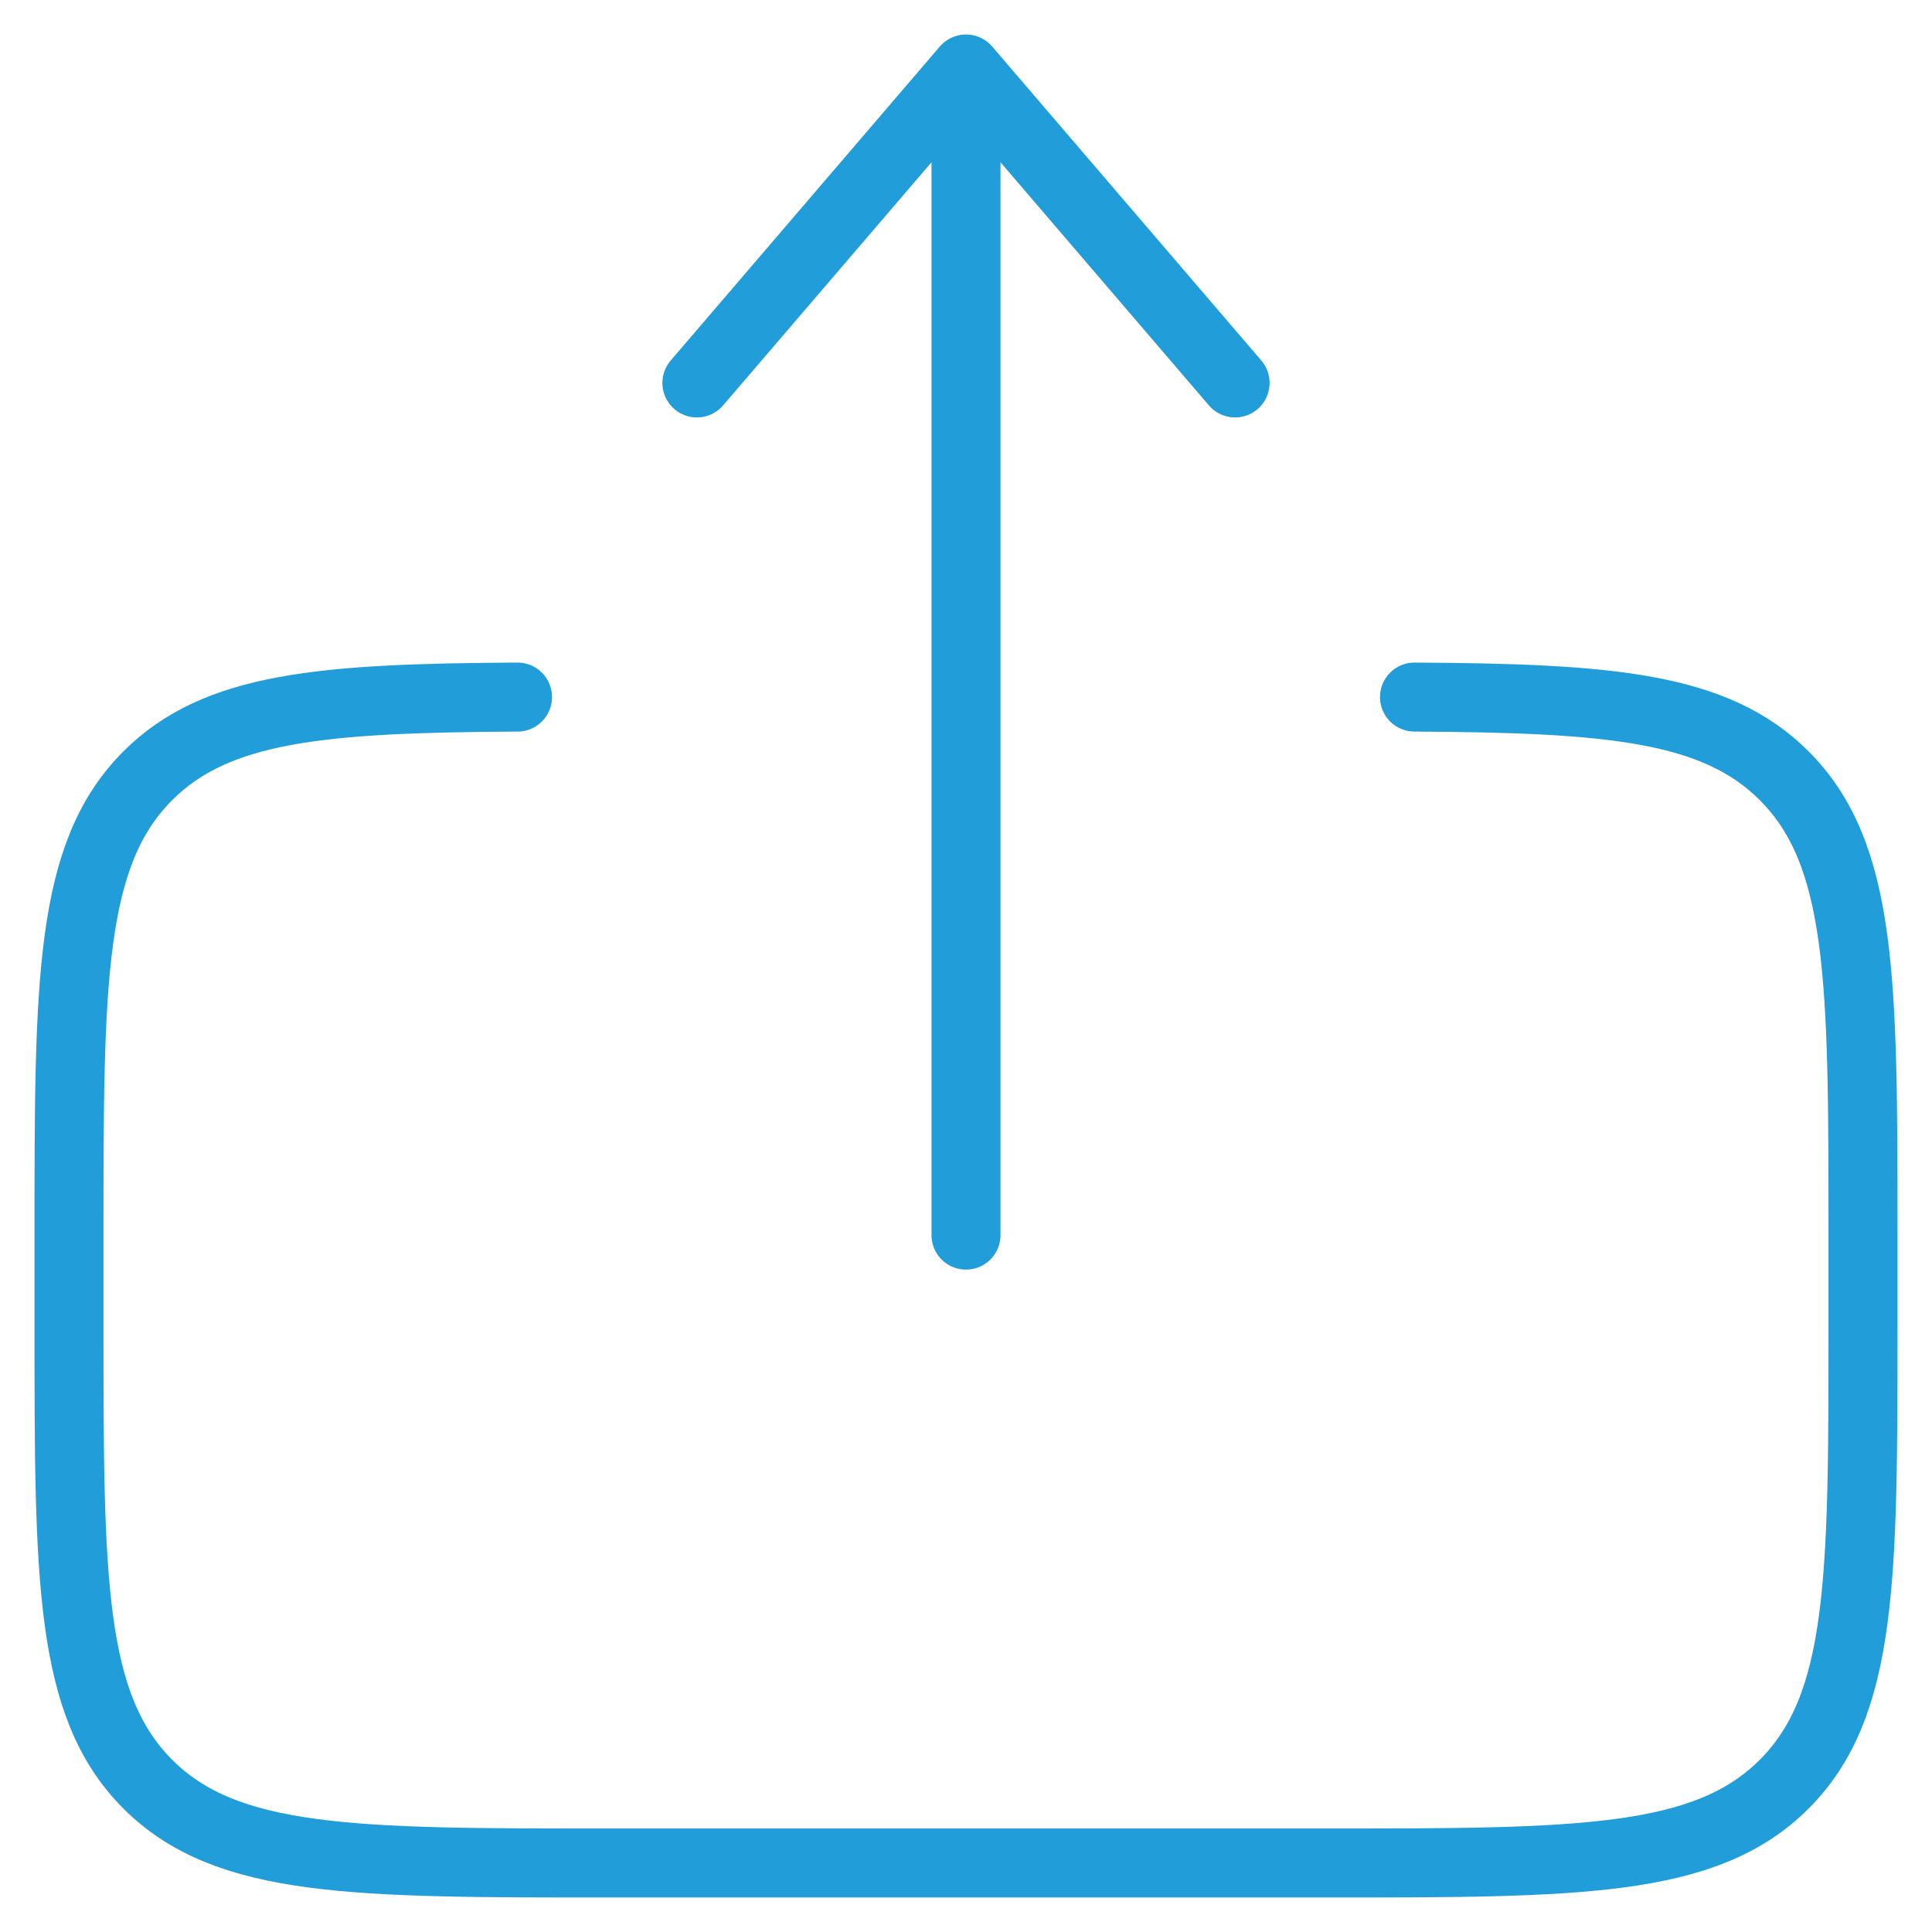
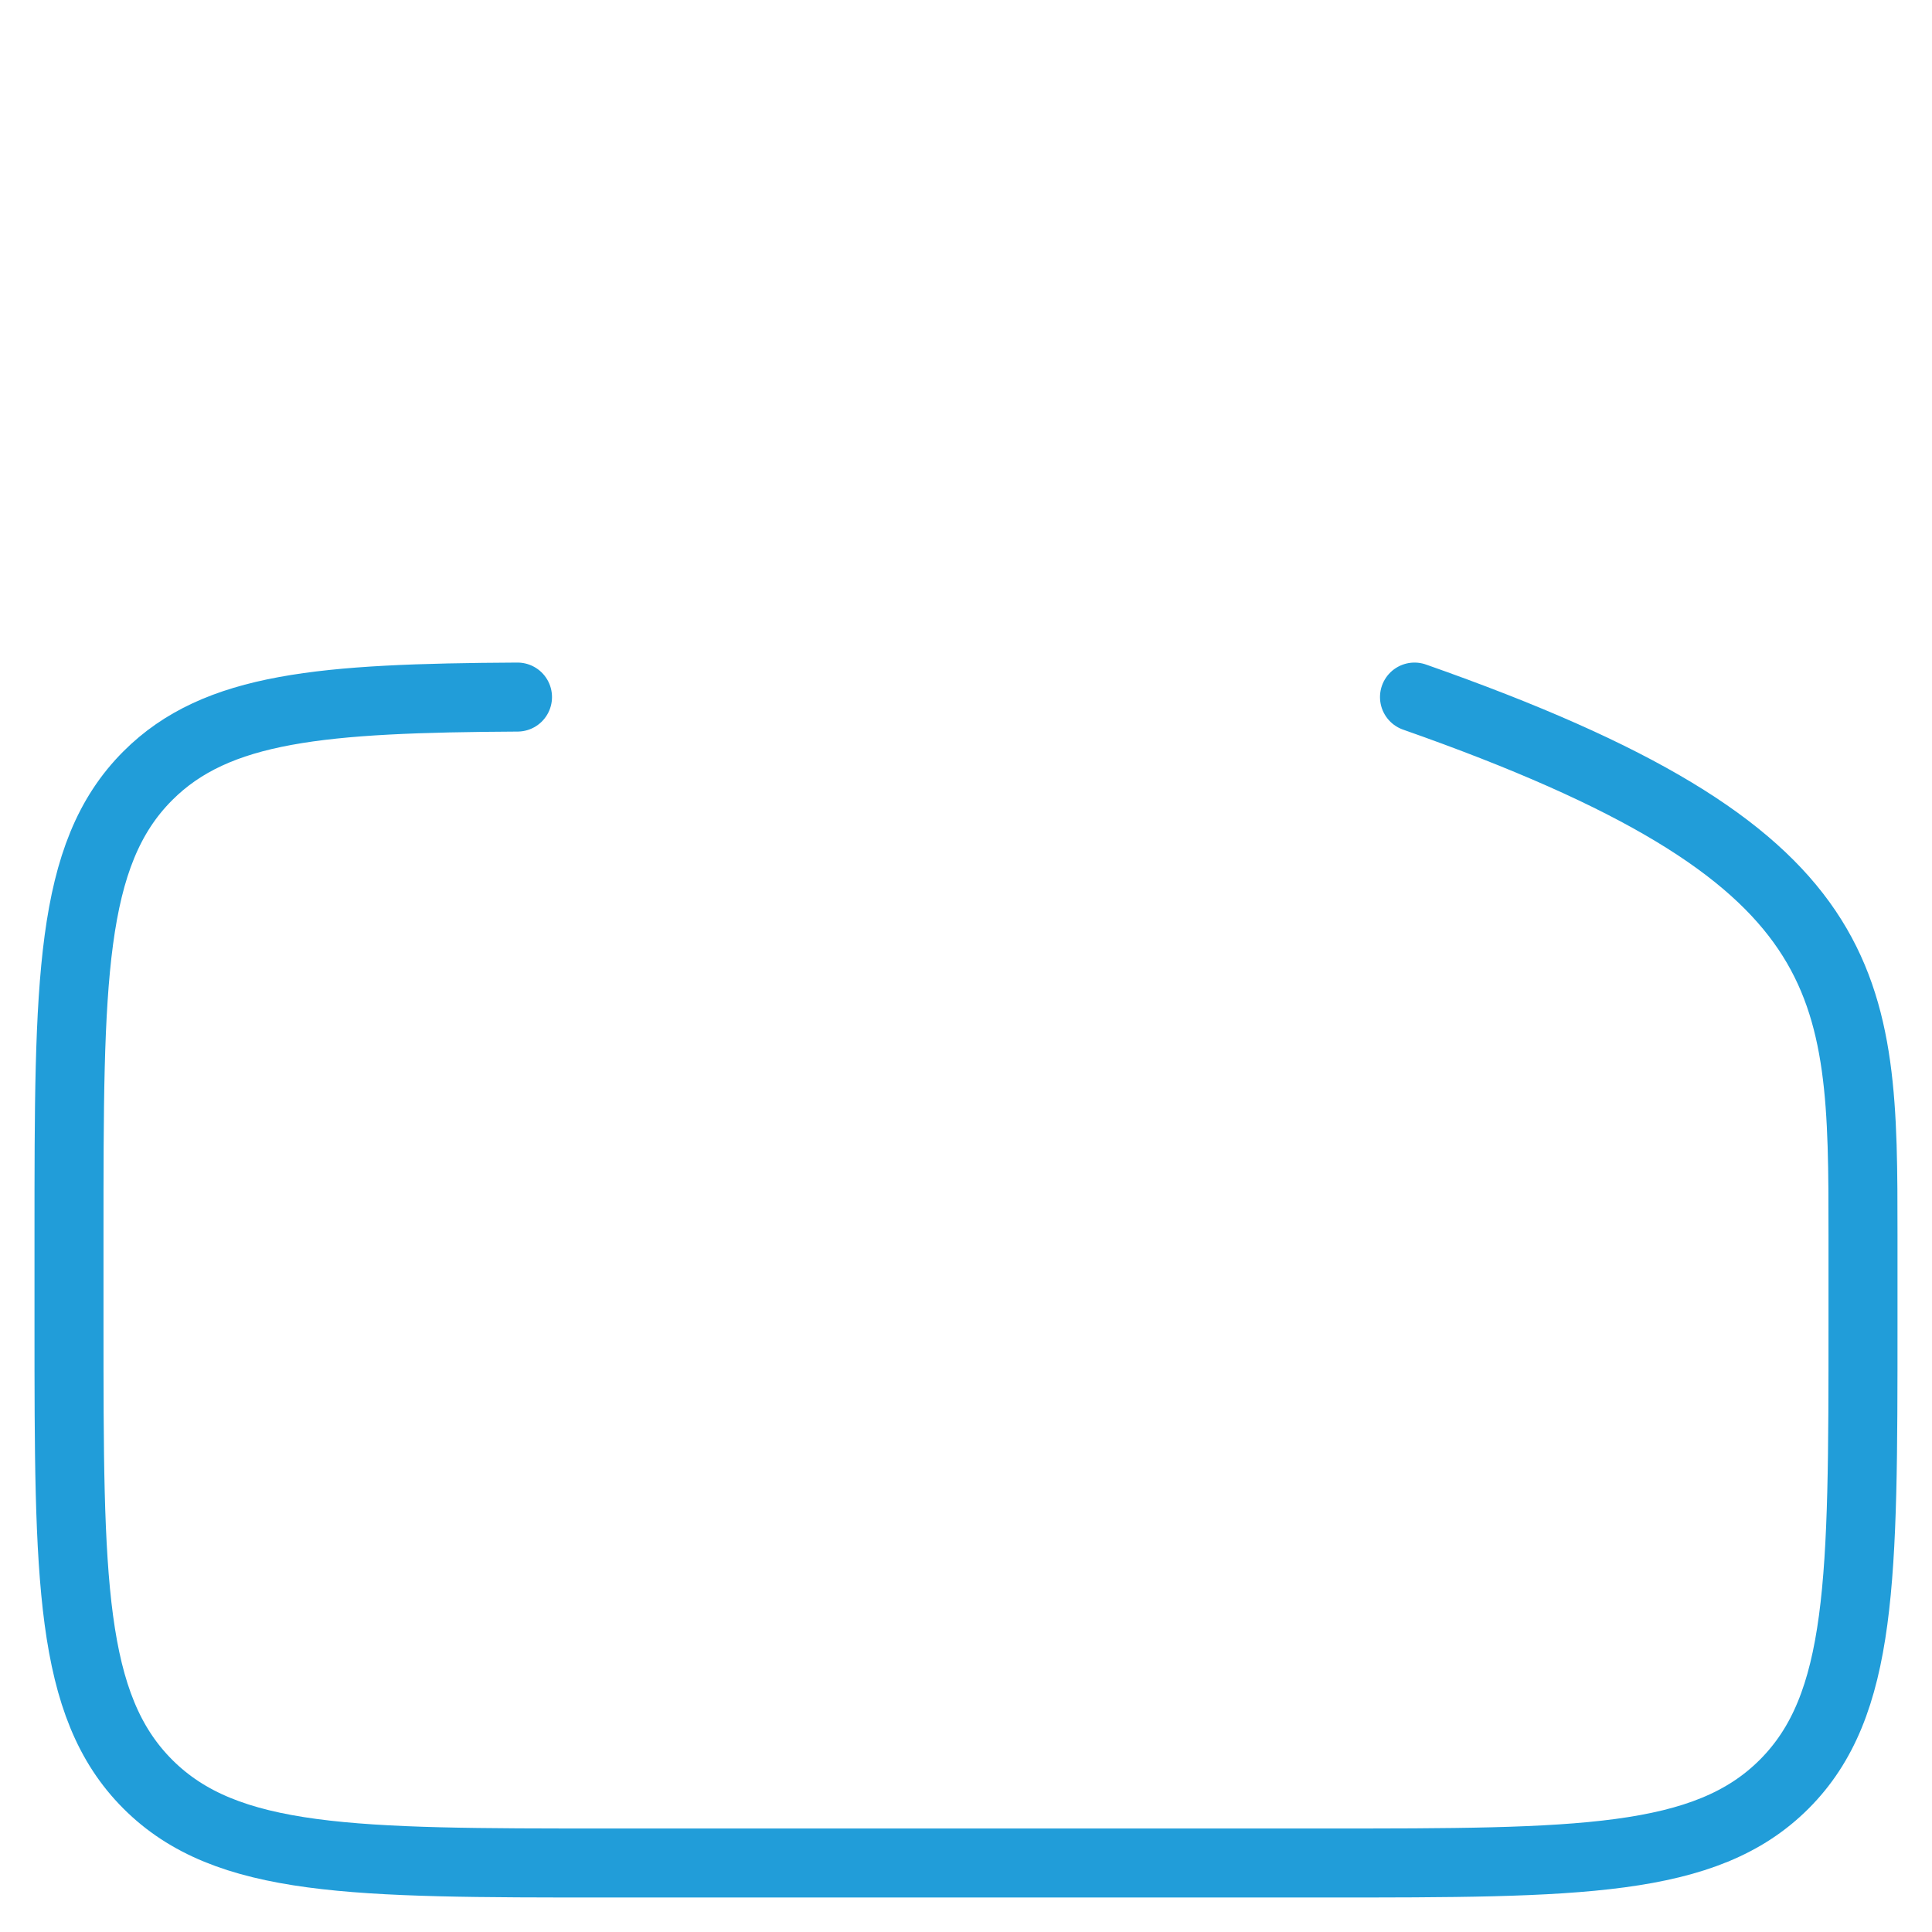
<svg xmlns="http://www.w3.org/2000/svg" width="56" height="56" viewBox="0 0 56 56" fill="none">
-   <path d="M41 20.205C46.655 20.237 49.718 20.487 51.715 22.485C54 24.77 54 28.447 54 35.8V38.4C54 45.754 54 49.431 51.715 51.716C49.431 54 45.754 54 38.4 54H17.6C10.246 54 6.569 54 4.285 51.716C2 49.431 2 45.754 2 38.4V35.8C2 28.447 2 24.77 4.285 22.485C6.282 20.487 9.345 20.237 15 20.205" stroke="#219DD9" stroke-width="2" stroke-linecap="round" />
-   <path d="M28 35.8V2M28 2L35.8 11.1M28 2L20.2 11.1" stroke="#219DD9" stroke-width="2" stroke-linecap="round" stroke-linejoin="round" />
+   <path d="M41 20.205C54 24.77 54 28.447 54 35.8V38.4C54 45.754 54 49.431 51.715 51.716C49.431 54 45.754 54 38.4 54H17.6C10.246 54 6.569 54 4.285 51.716C2 49.431 2 45.754 2 38.4V35.8C2 28.447 2 24.77 4.285 22.485C6.282 20.487 9.345 20.237 15 20.205" stroke="#219DD9" stroke-width="2" stroke-linecap="round" />
</svg>